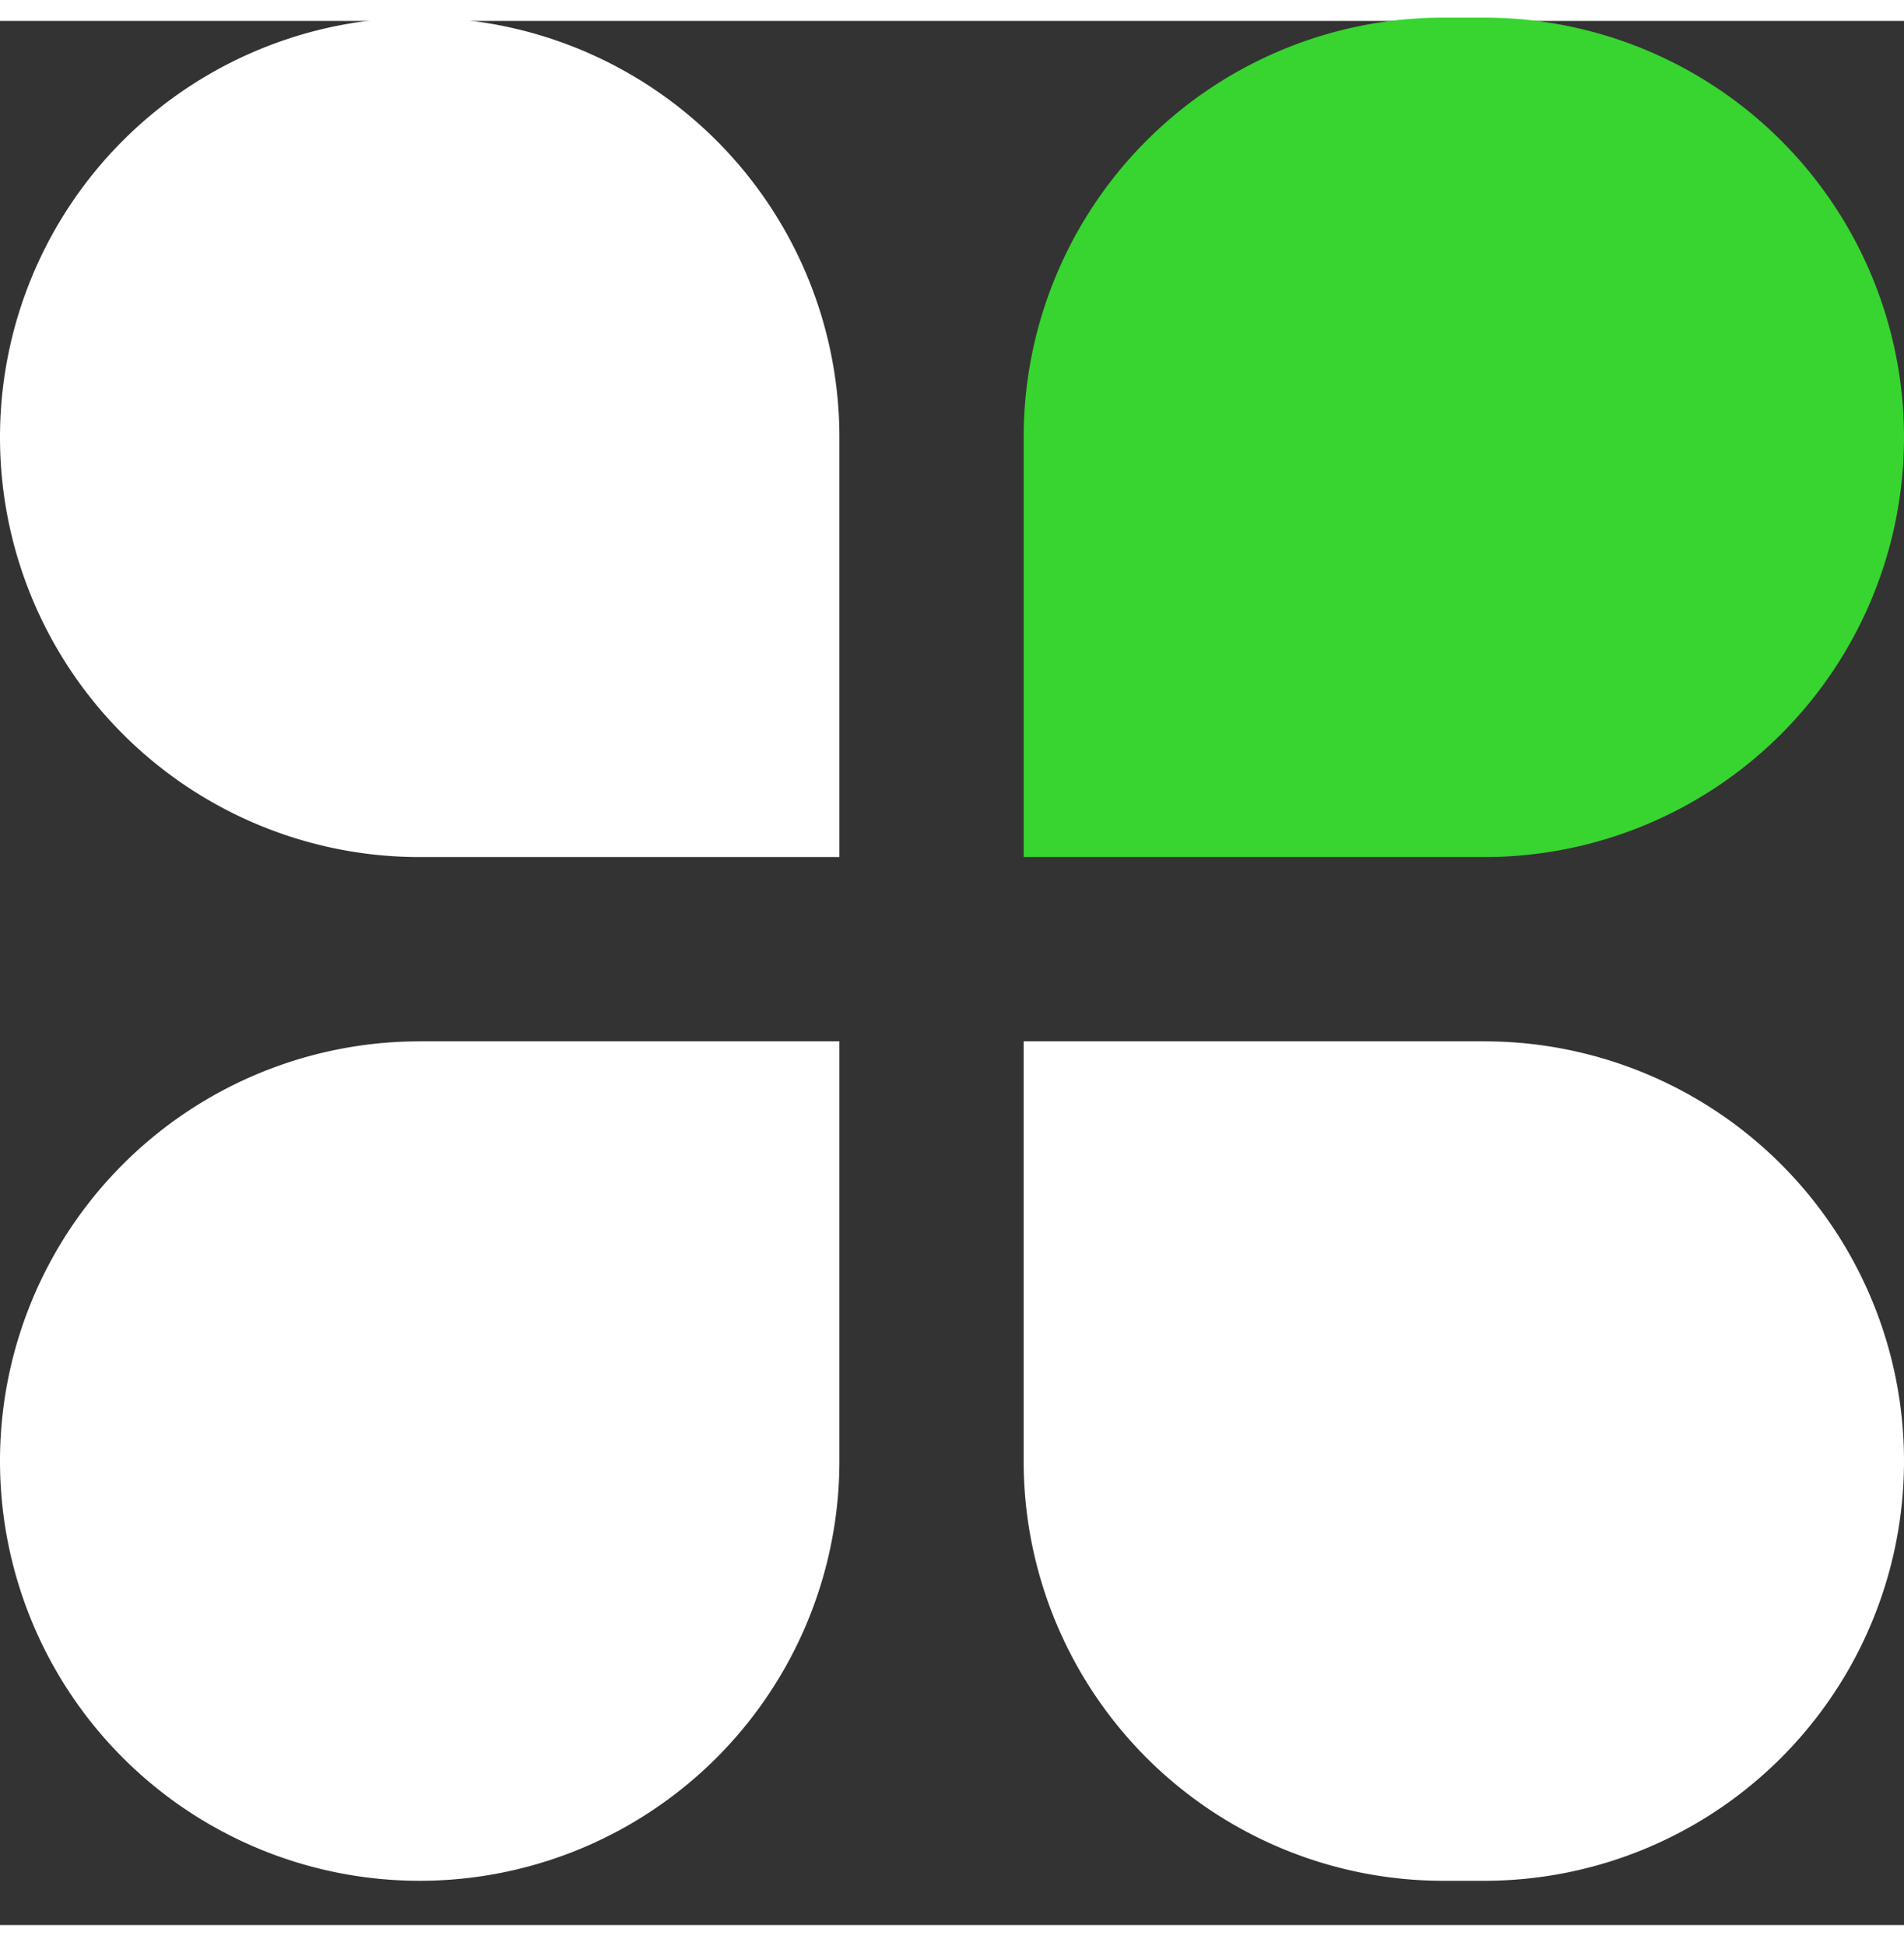
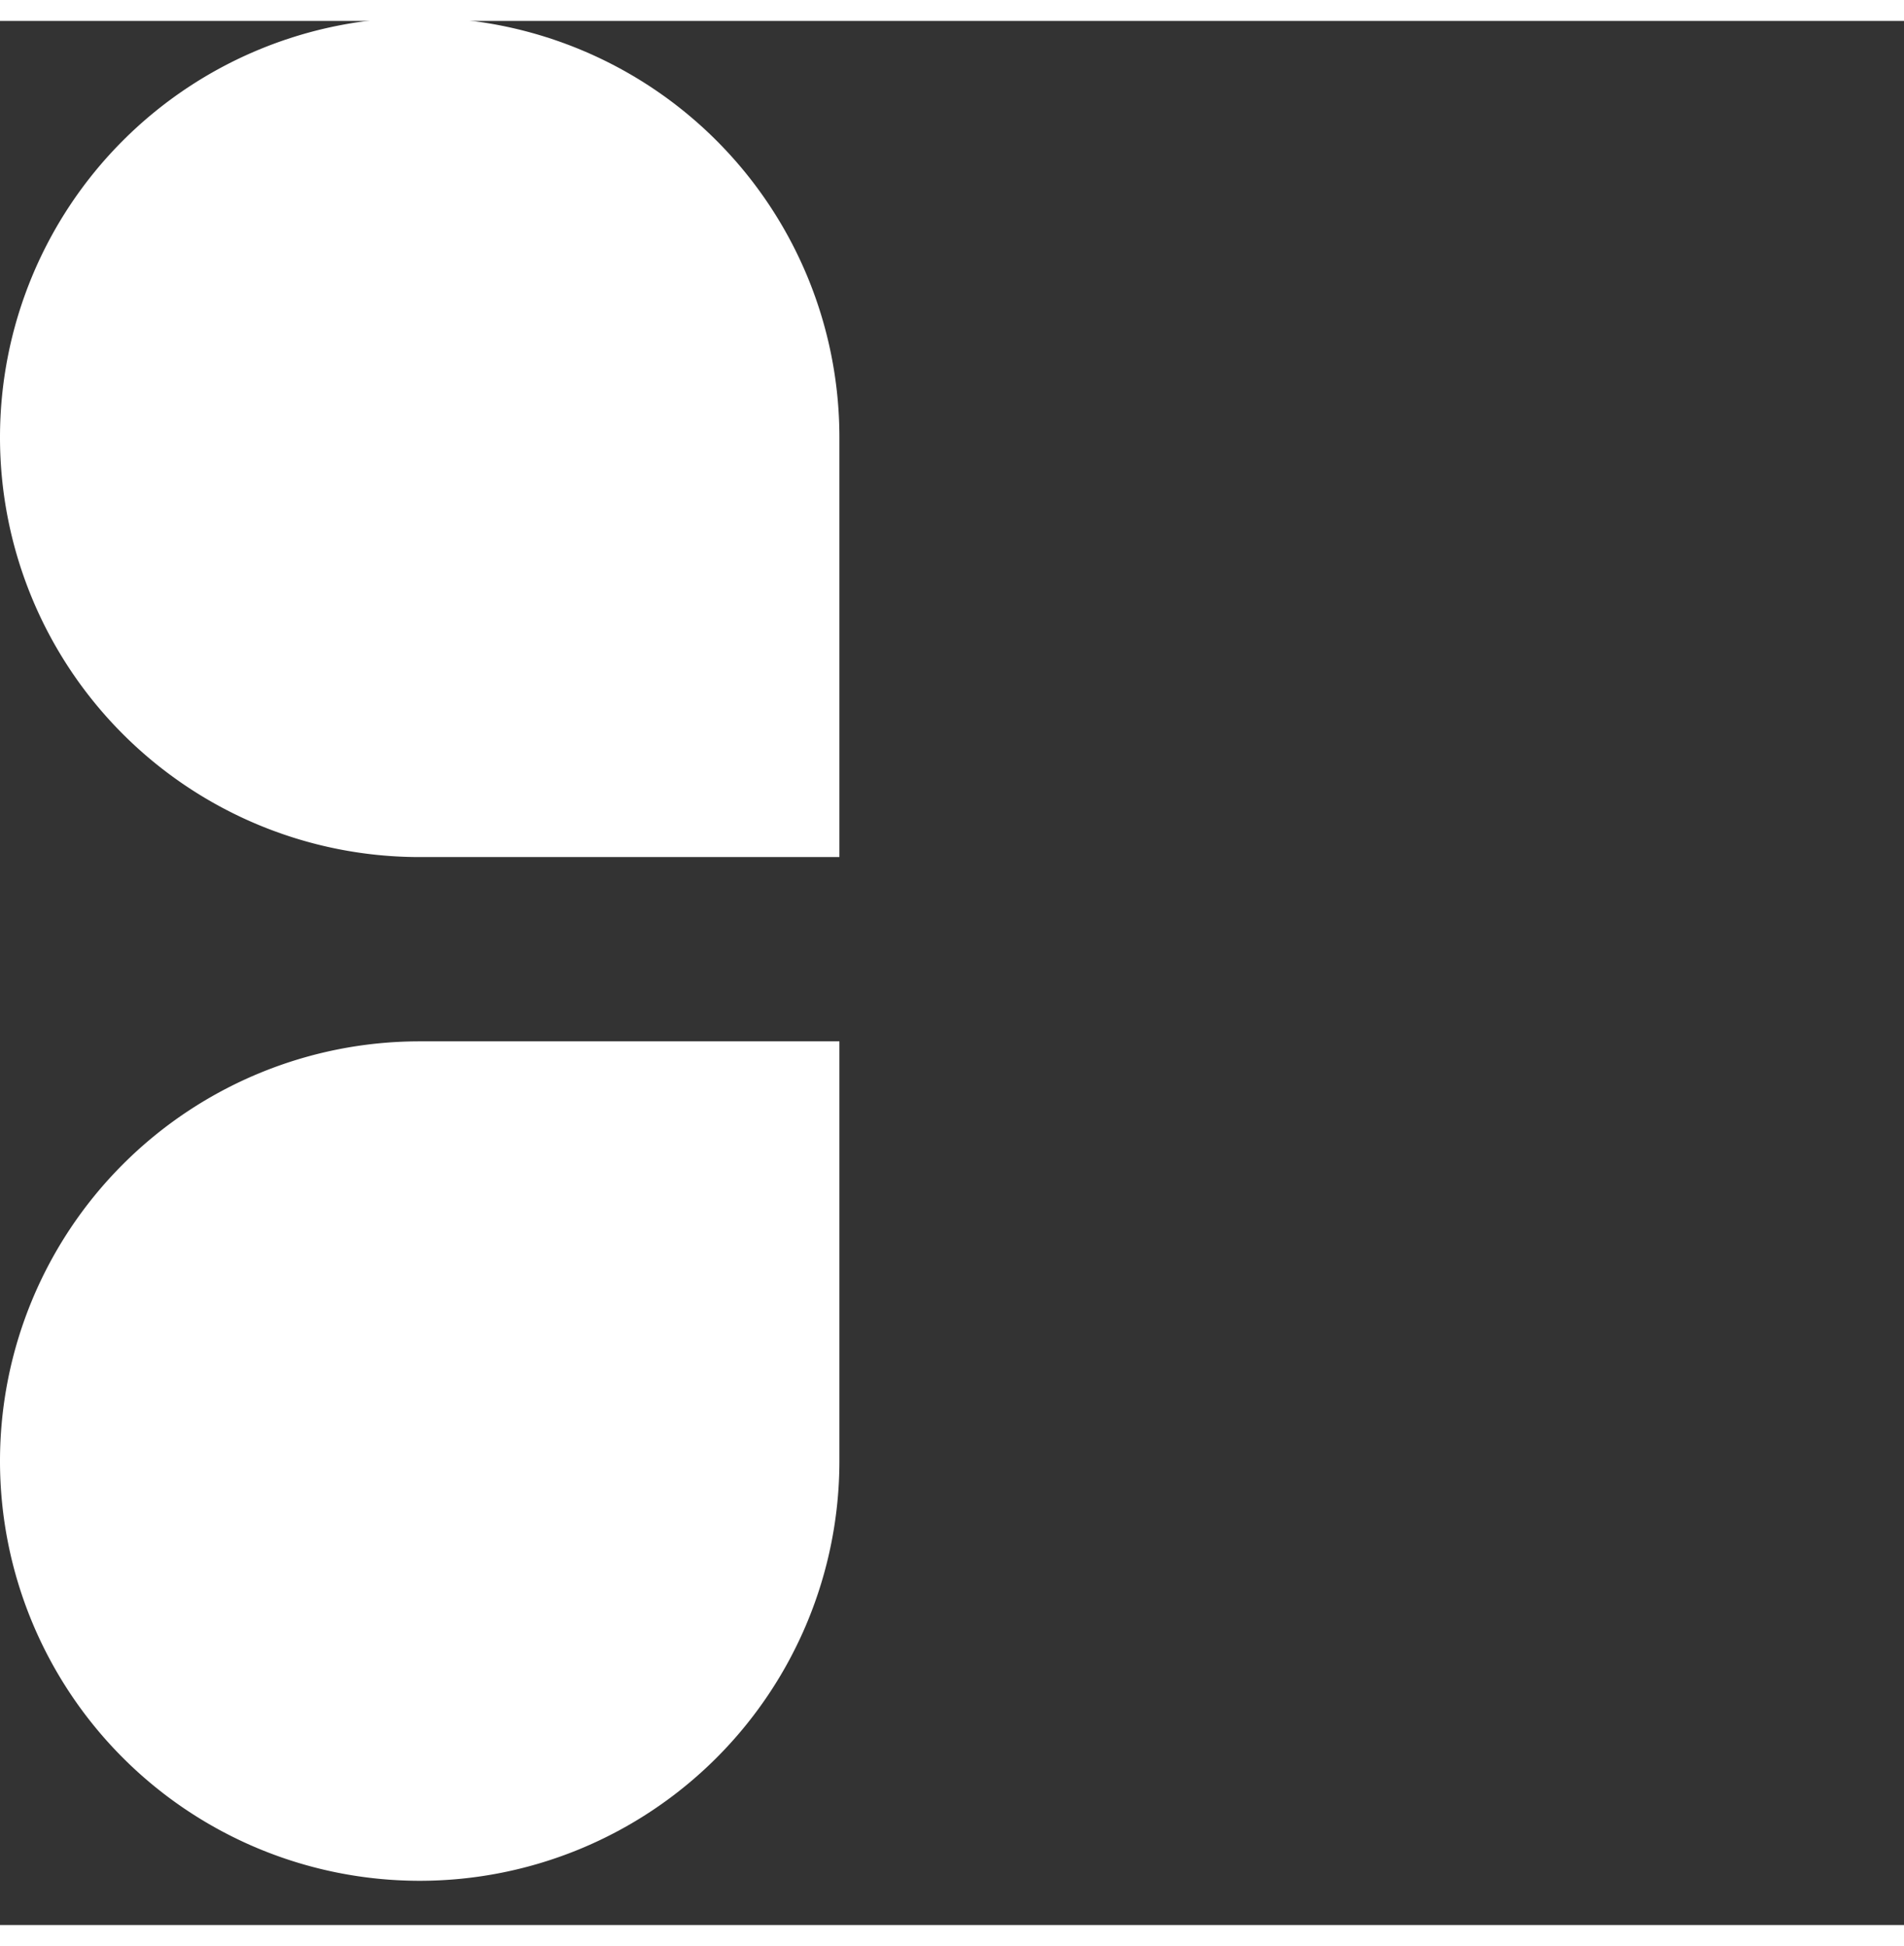
<svg xmlns="http://www.w3.org/2000/svg" width="91" height="93" viewBox="0 0 93 93">
  <rect x="0" y="0" width="93" height="93" fill="#333333" stroke="none" />
  <path id="Rettangolo_2" data-name="Rettangolo 2" d="M20.5,0h0A20.5,20.5,0,0,1,41,20.5V41a0,0,0,0,1,0,0H20.5A20.5,20.5,0,0,1,0,20.5v0A20.5,20.5,0,0,1,20.5,0Z" transform="translate(0 -0.161)" fill="#fff" />
-   <path id="Rettangolo_4" data-name="Rettangolo 4" d="M20.5,0H41a0,0,0,0,1,0,0V20.5A20.5,20.5,0,0,1,20.5,41h0A20.5,20.5,0,0,1,0,20.5v0A20.5,20.5,0,0,1,20.5,0Z" transform="translate(0 49.839)" fill="#fff" />
-   <path id="Rettangolo_3" data-name="Rettangolo 3" d="M20.5,0h2A20.5,20.5,0,0,1,43,20.5v0A20.5,20.5,0,0,1,22.5,41H0a0,0,0,0,1,0,0V20.5A20.5,20.5,0,0,1,20.5,0Z" transform="translate(50 -0.161)" fill="#38D430" />
-   <path id="Rettangolo_5" data-name="Rettangolo 5" d="M0,0H22.5A20.5,20.5,0,0,1,43,20.5v0A20.5,20.5,0,0,1,22.5,41h-2A20.5,20.5,0,0,1,0,20.5V0A0,0,0,0,1,0,0Z" transform="translate(50 49.839)" fill="#fff" />
+   <path id="Rettangolo_4" data-name="Rettangolo 4" d="M20.5,0H41a0,0,0,0,1,0,0V20.5A20.5,20.5,0,0,1,20.5,41h0v0A20.5,20.5,0,0,1,20.5,0Z" transform="translate(0 49.839)" fill="#fff" />
</svg>